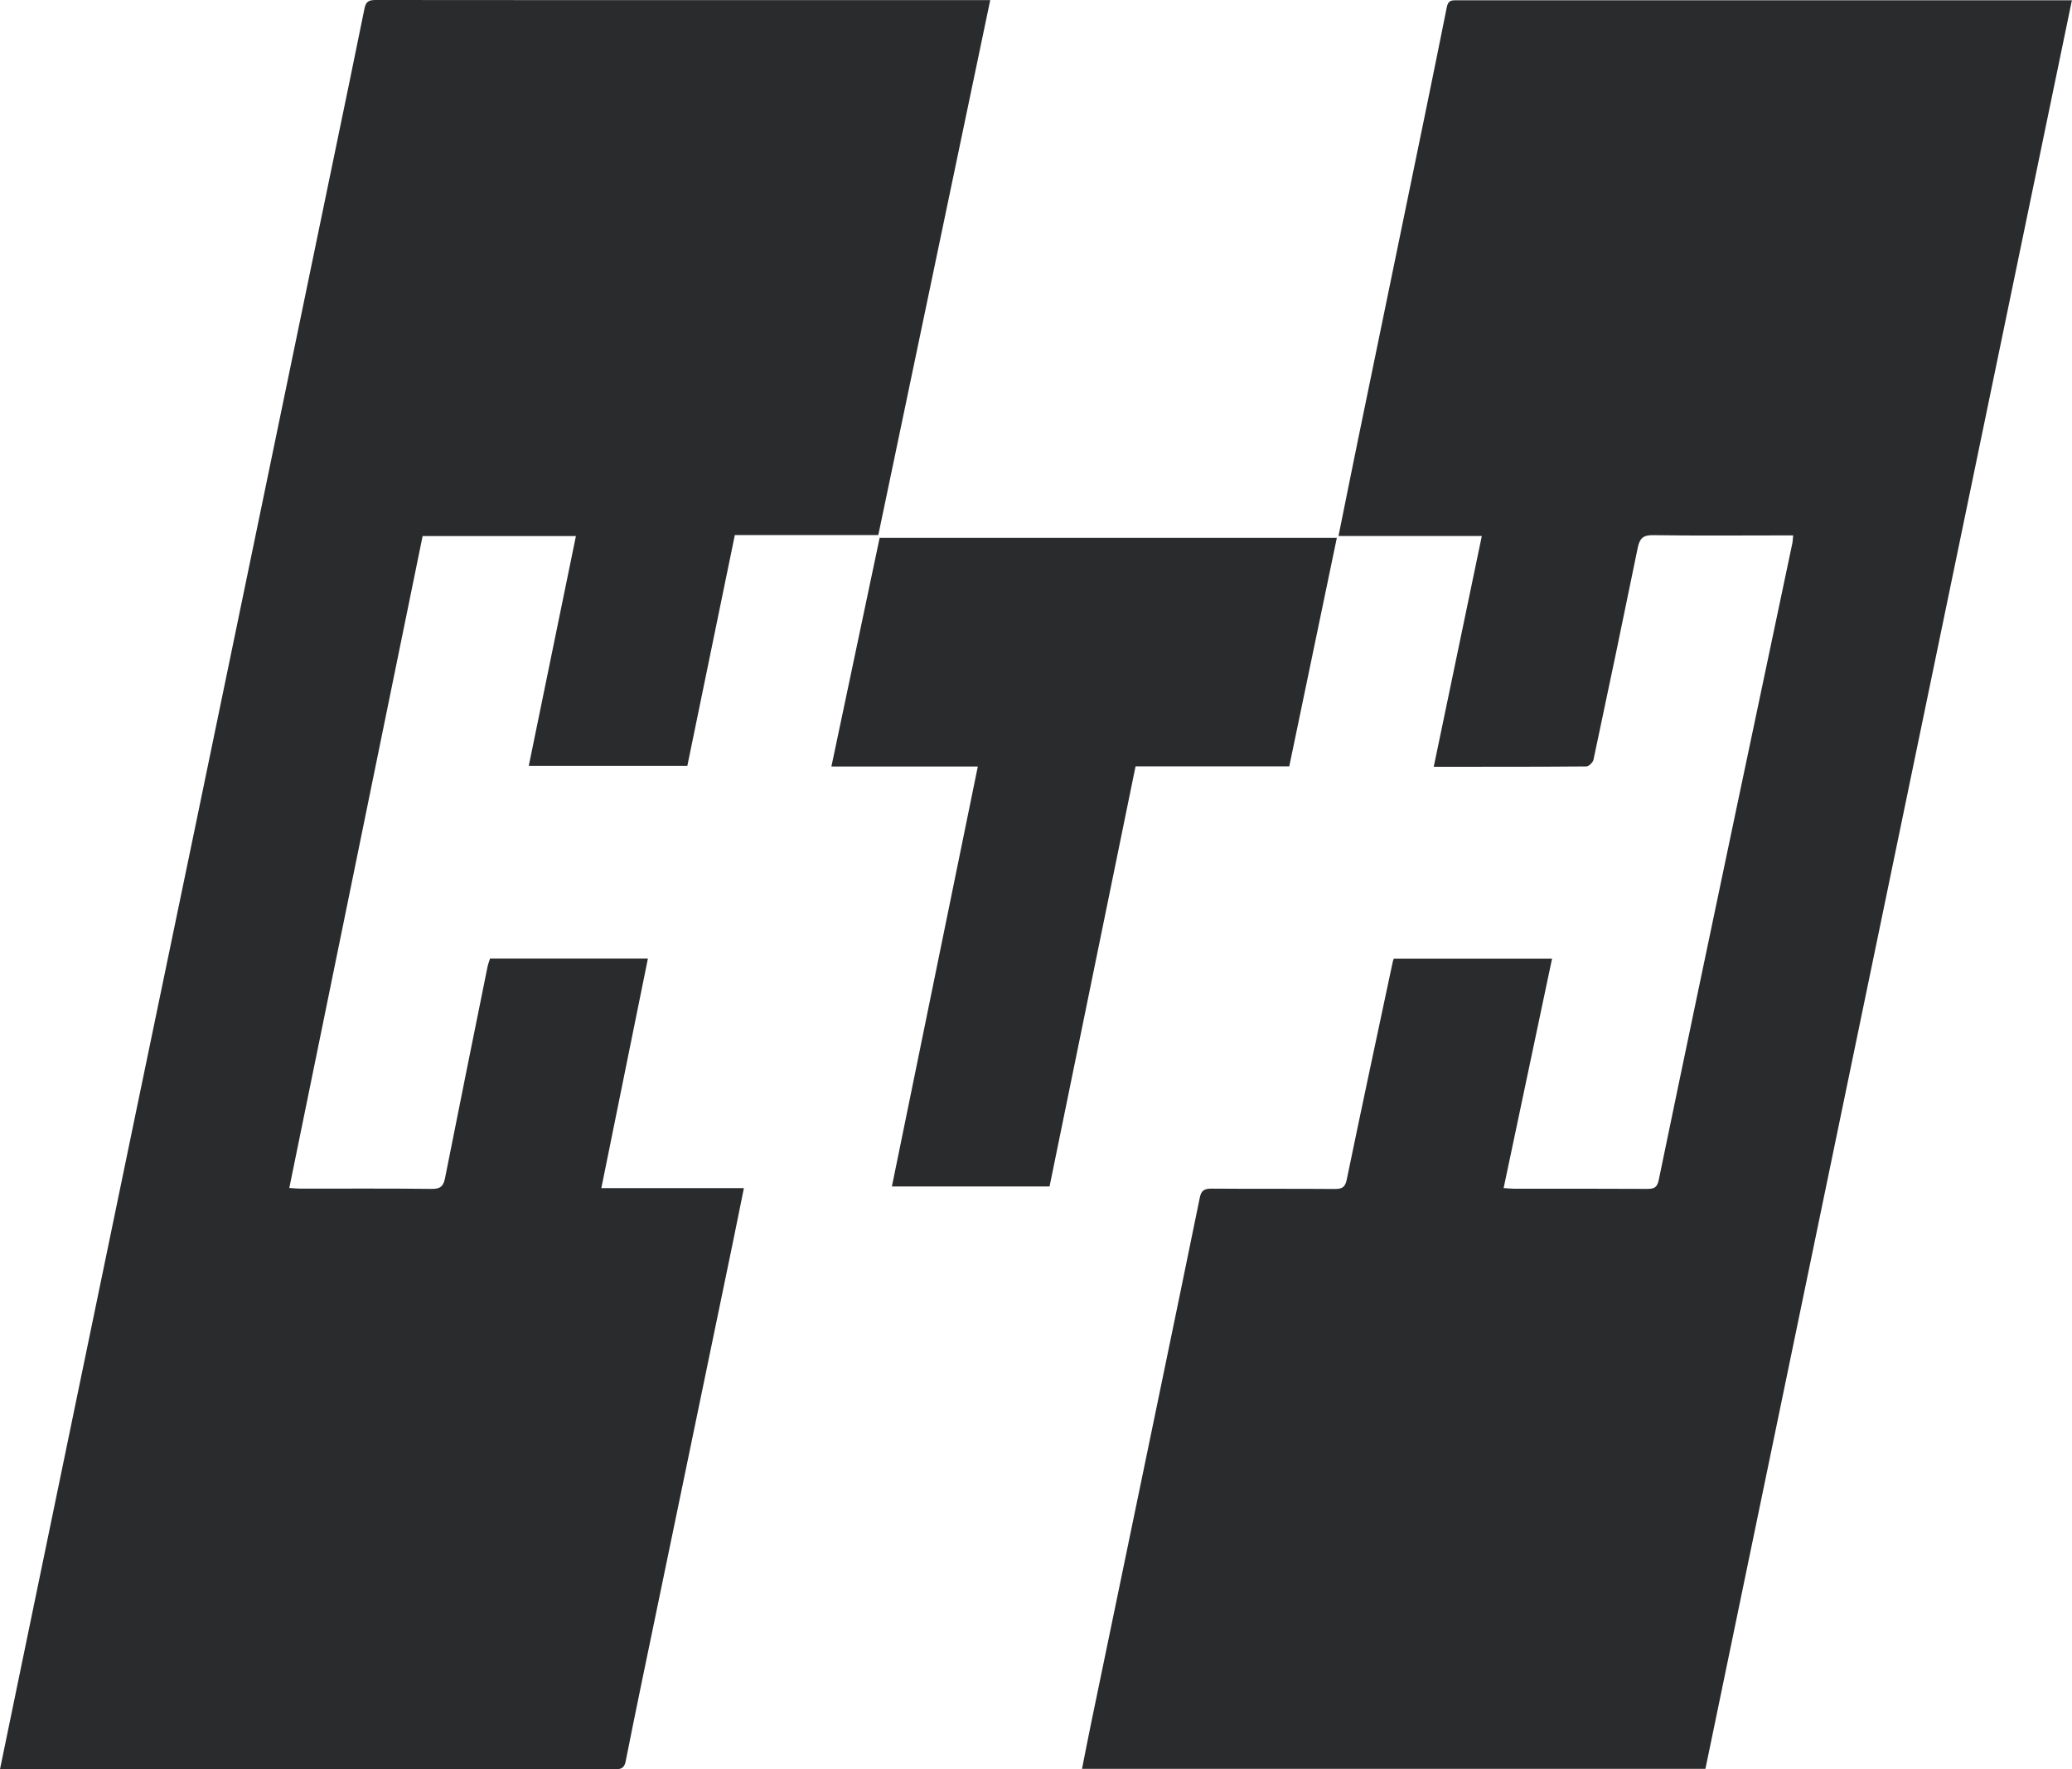
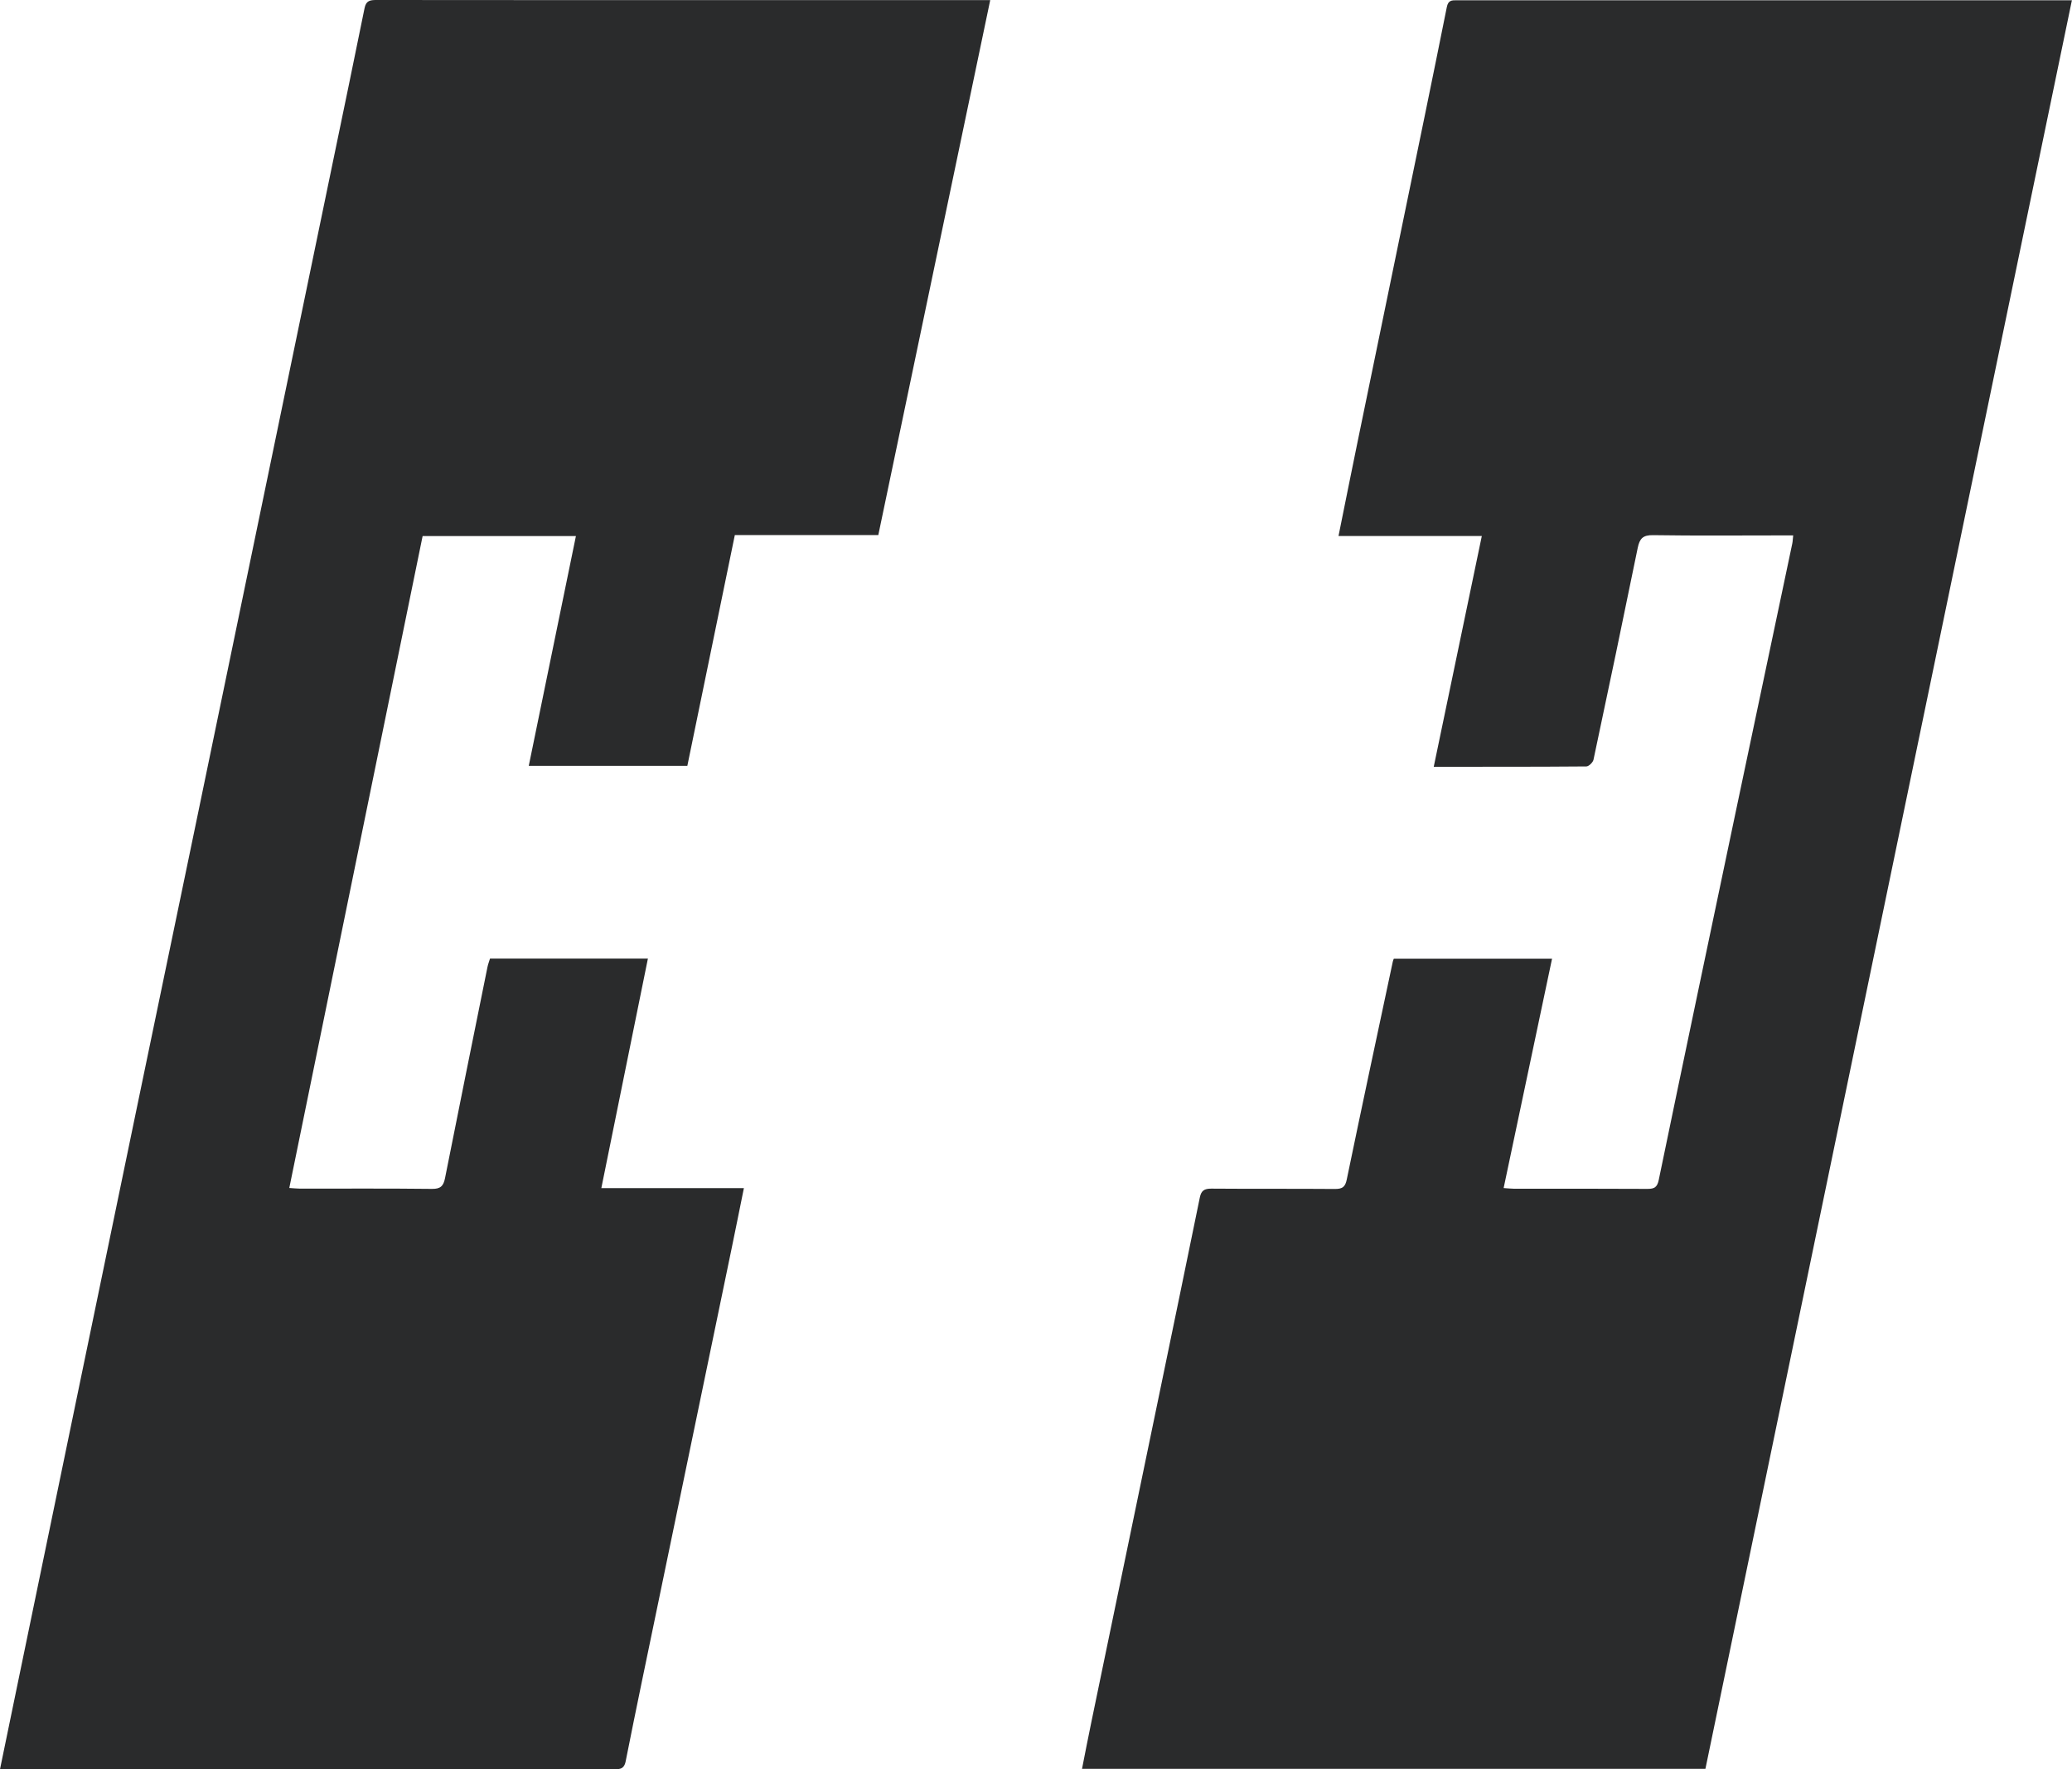
<svg xmlns="http://www.w3.org/2000/svg" id="a" viewBox="0 0 246.95 210.84">
  <defs>
    <style>.b{fill:#2a2b2c;}</style>
  </defs>
  <path class="b" d="M166.13,114.24h18.85c-1.93,9.13-3.83,18.17-5.77,27.33,.51,.03,.86,.08,1.21,.08,5.32,0,10.63-.01,15.95,.02,.82,0,1.15-.21,1.33-1.08,3-14.49,6.05-28.98,9.09-43.46,2.27-10.79,4.55-21.57,6.82-32.35,.06-.27,.06-.54,.11-.98-.5,0-.92,0-1.34,0-5.12,0-10.23,.05-15.35-.03-1.22-.02-1.61,.4-1.84,1.52-1.72,8.42-3.48,16.83-5.27,25.24-.07,.32-.56,.8-.85,.8-5.99,.05-11.98,.04-18.19,.04,1.91-9.18,3.81-18.26,5.73-27.5h-17.08c.77-3.81,1.5-7.46,2.25-11.11,1.8-8.77,3.61-17.54,5.42-26.31,1.76-8.53,3.53-17.07,5.24-25.61,.16-.8,.57-.81,1.16-.81,2.8,.01,5.6,0,8.39,0,21.14,0,42.29,0,63.43,0,.47,0,.95,0,1.52,0-14.57,70.32-29.12,140.51-43.68,210.75h-74.3c.39-1.95,.74-3.81,1.13-5.66,2.69-13.01,5.4-26.03,8.09-39.04,1.61-7.79,3.23-15.58,4.82-23.38,.17-.83,.53-1.06,1.37-1.06,4.92,.04,9.83,0,14.75,.04,.89,0,1.22-.25,1.4-1.16,1.79-8.65,3.64-17.29,5.48-25.93,.02-.11,.07-.21,.12-.35Z" />
  <path class="b" d="M87.58,63.76c-1.9,9.21-3.77,18.32-5.66,27.5h-18.9c1.87-9.13,3.73-18.2,5.62-27.38h-18.27c-5.28,25.82-10.57,51.68-15.89,77.68,.52,.03,.9,.08,1.29,.08,5.24,0,10.47-.03,15.71,.03,1.02,.01,1.37-.33,1.56-1.28,1.66-8.39,3.37-16.78,5.06-25.16,.07-.34,.2-.67,.3-1h18.82c-1.85,9.1-3.68,18.14-5.55,27.35h16.99c-.52,2.56-.99,4.92-1.48,7.28-2.92,14.1-5.85,28.21-8.77,42.31-1.29,6.23-2.6,12.46-3.84,18.71-.21,1.05-.85,.94-1.57,.94-15.27,0-30.54,0-45.81,0-8.55,0-17.11,0-25.66,0H0c.71-3.45,1.38-6.72,2.06-9.98,2.45-11.84,4.9-23.69,7.35-35.53,2.26-10.91,4.52-21.82,6.78-32.73,2.36-11.37,4.73-22.75,7.09-34.12,2.44-11.77,4.87-23.53,7.31-35.3,3.01-14.53,6.02-29.07,9.03-43.6,1.28-6.19,2.58-12.39,3.83-18.59C43.63,.07,44.11,0,44.87,0c13.63,.02,27.26,.01,40.89,.01,10.23,0,20.46,0,30.7,0,.47,0,.95,0,1.56,0-4.46,21.31-8.88,42.47-13.34,63.75h-17.1Z" />
-   <path class="b" d="M116.55,91.34h-17.46c1.93-9.16,3.84-18.2,5.75-27.25h54.49c-1.9,9.11-3.77,18.13-5.67,27.23h-18.32c-3.42,16.72-6.83,33.34-10.25,50.06h-18.79c3.41-16.68,6.82-33.31,10.24-50.04Z" />
</svg>